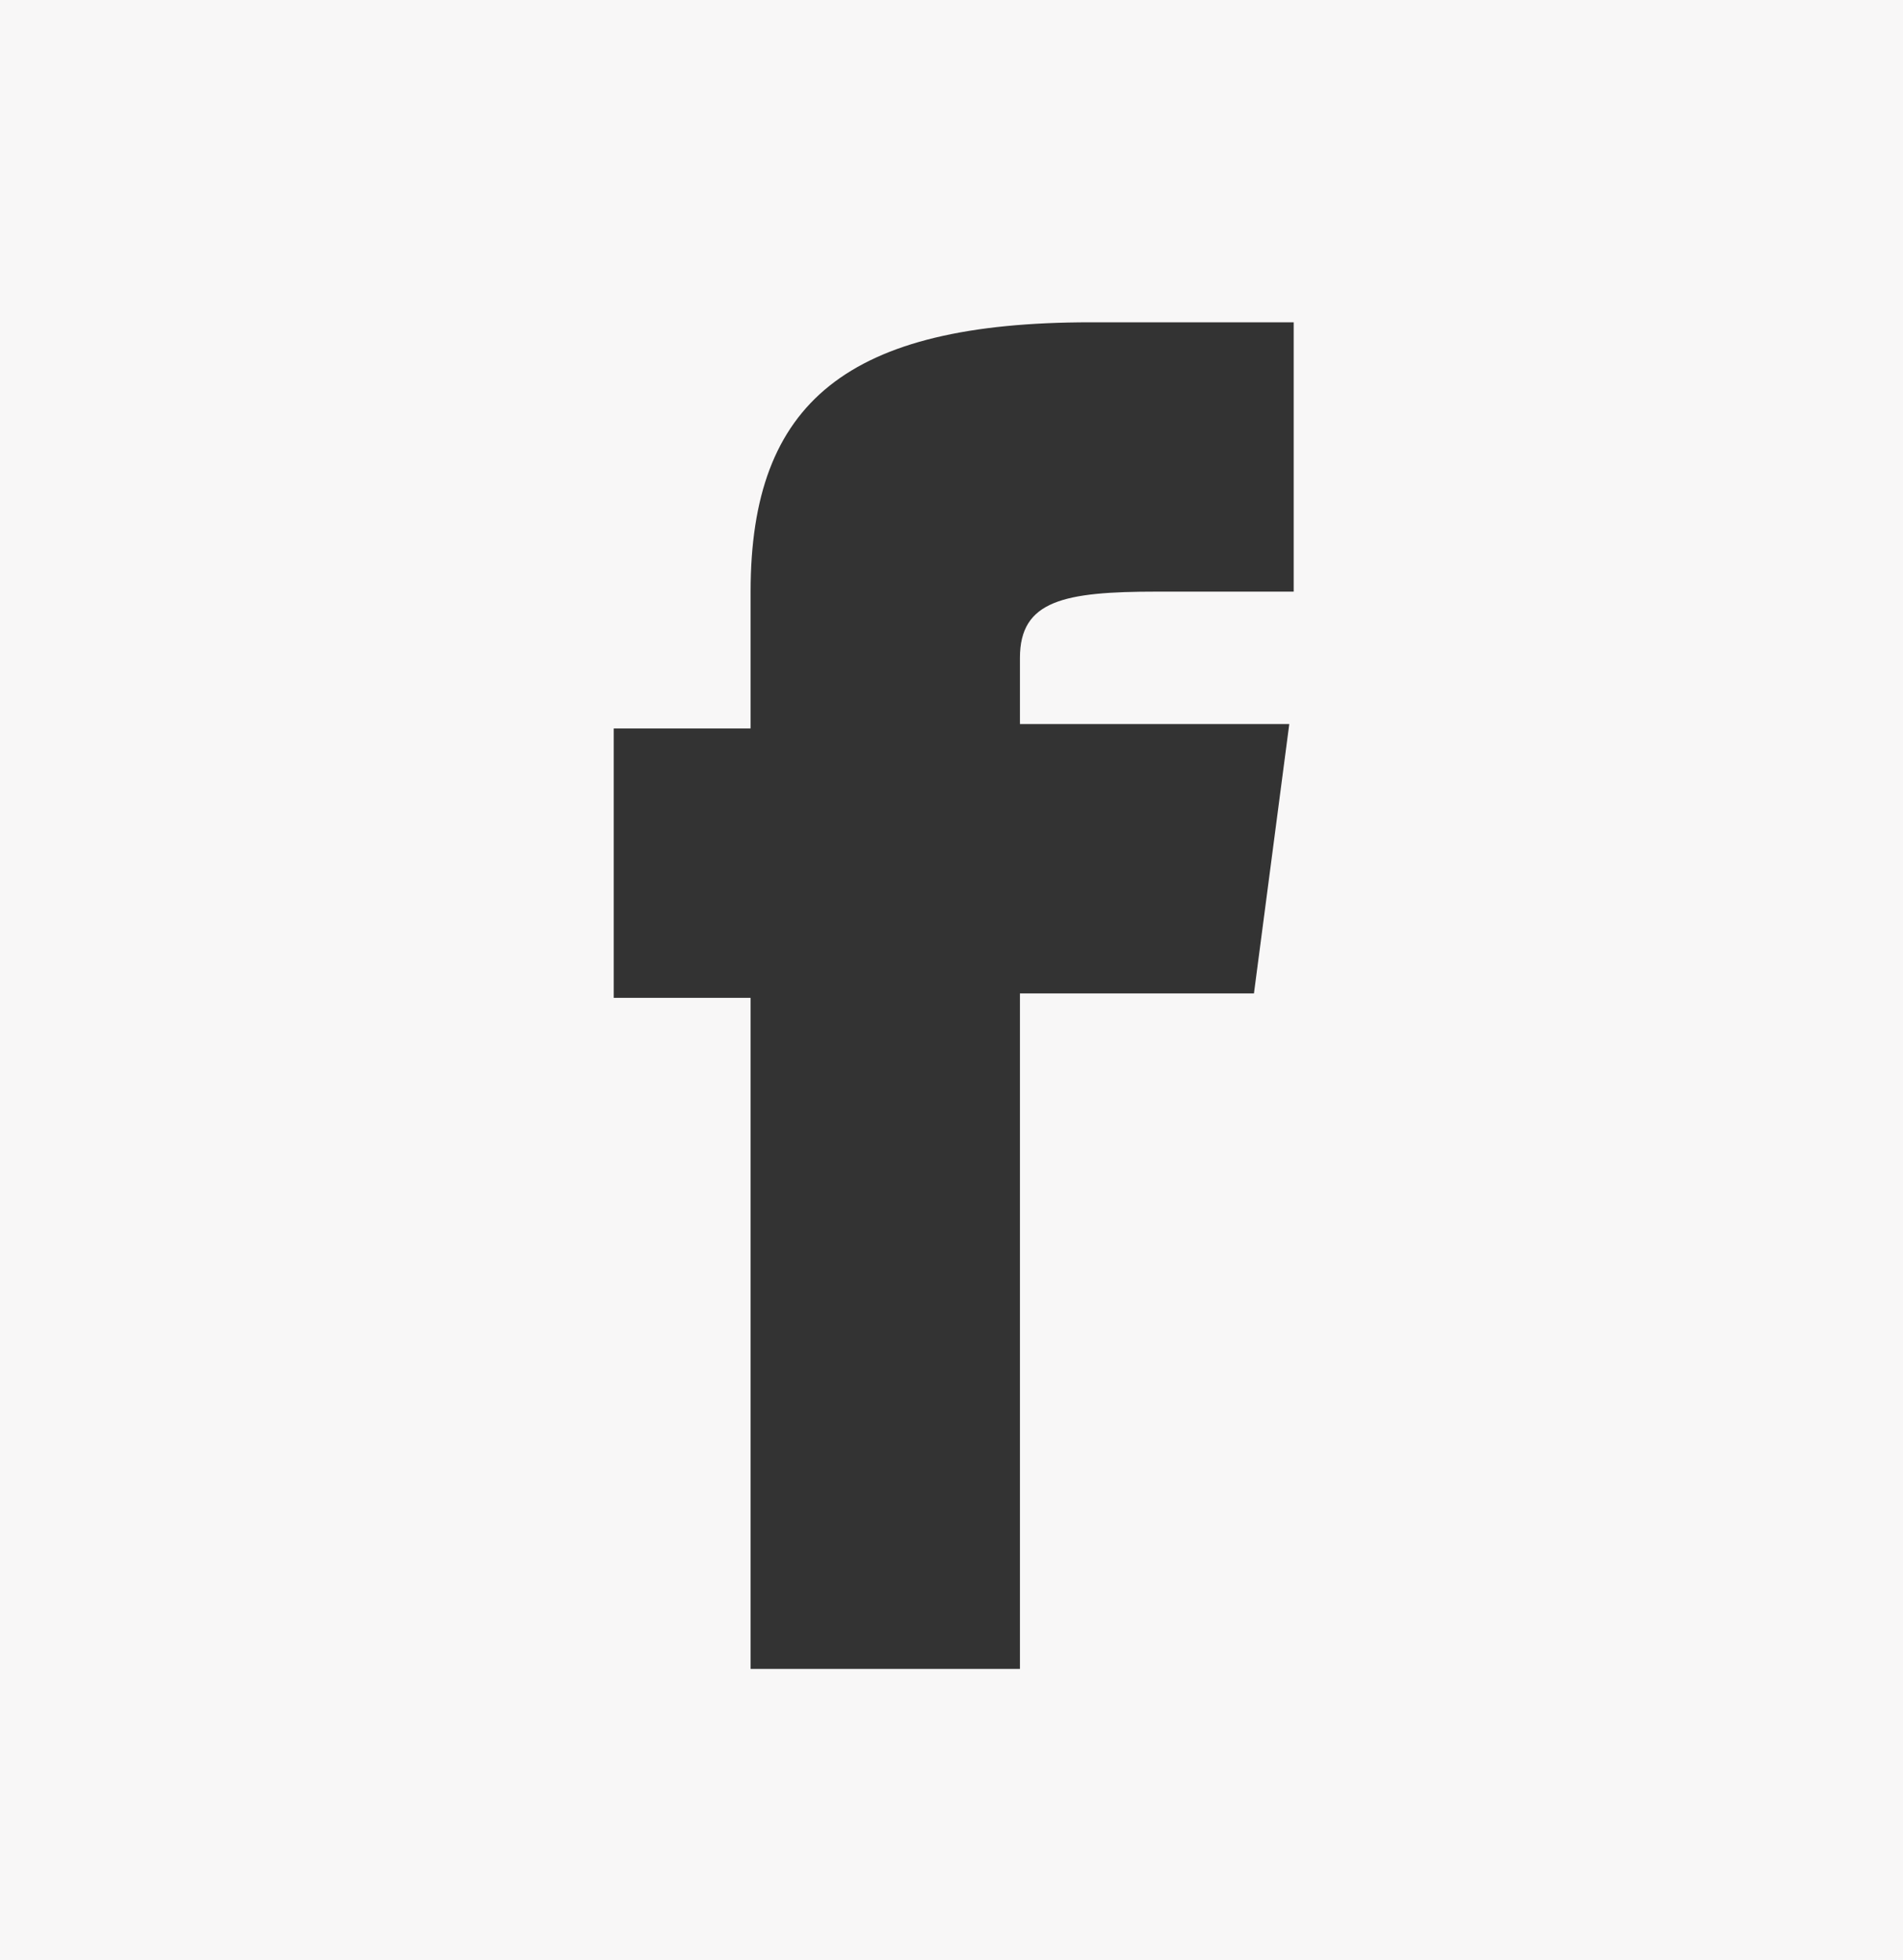
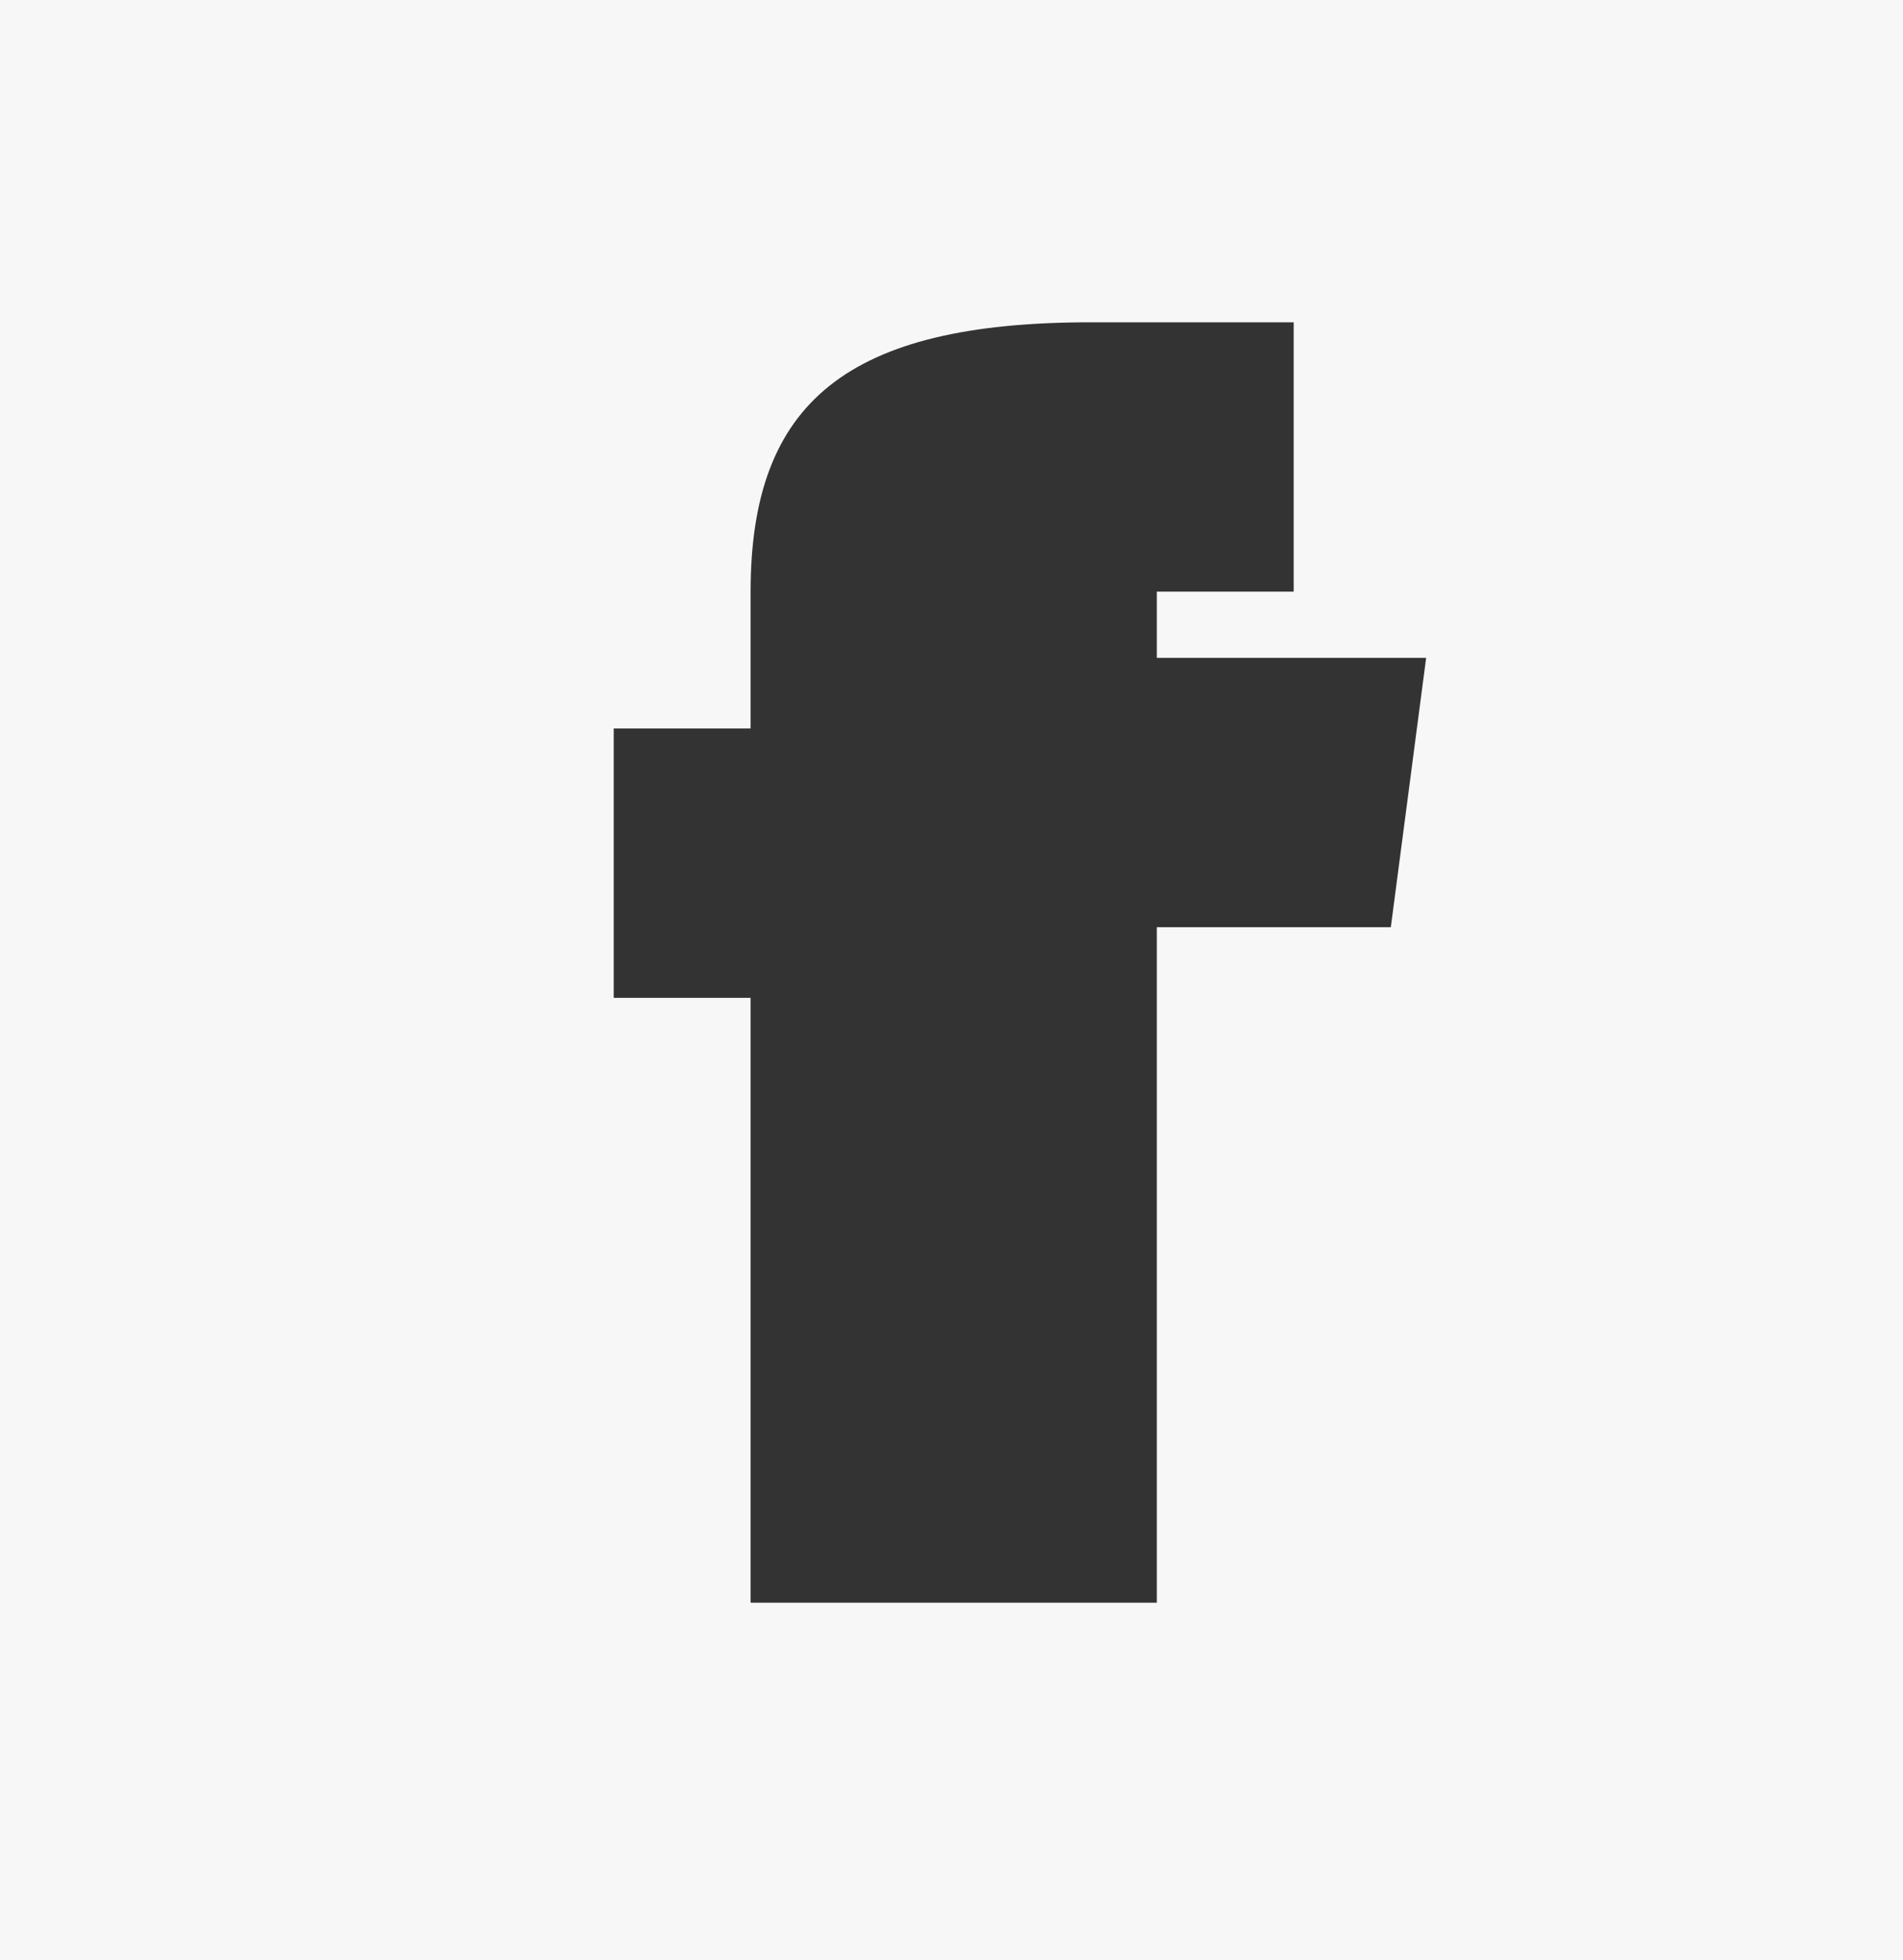
<svg xmlns="http://www.w3.org/2000/svg" version="1.1" id="Layer_1" x="0px" y="0px" viewBox="0 0 43.1 44.4" enable-background="new 0 0 43.1 44.4" xml:space="preserve">
  <rect x="0" y="0" width="43.1" height="44.4" fill="#333333" stroke="none" />
  <g>
-     <path fill="#F8F7F7" d="M0,44.4h43.1V0H0V44.4z M13.9,16.5H17v-3.1c0-4.3,2.2-6.1,7.7-6.1h4.6v6.1h-3.1c-2.1,0-3.1,0.2-3.1,1.5v1.5   h6.1l-0.8,6.1h-5.3v15.3H17V22.6h-3.1V16.5z" />
+     <path fill="#F8F7F7" d="M0,44.4h43.1V0H0V44.4z M13.9,16.5H17v-3.1c0-4.3,2.2-6.1,7.7-6.1h4.6v6.1h-3.1v1.5   h6.1l-0.8,6.1h-5.3v15.3H17V22.6h-3.1V16.5z" />
  </g>
</svg>